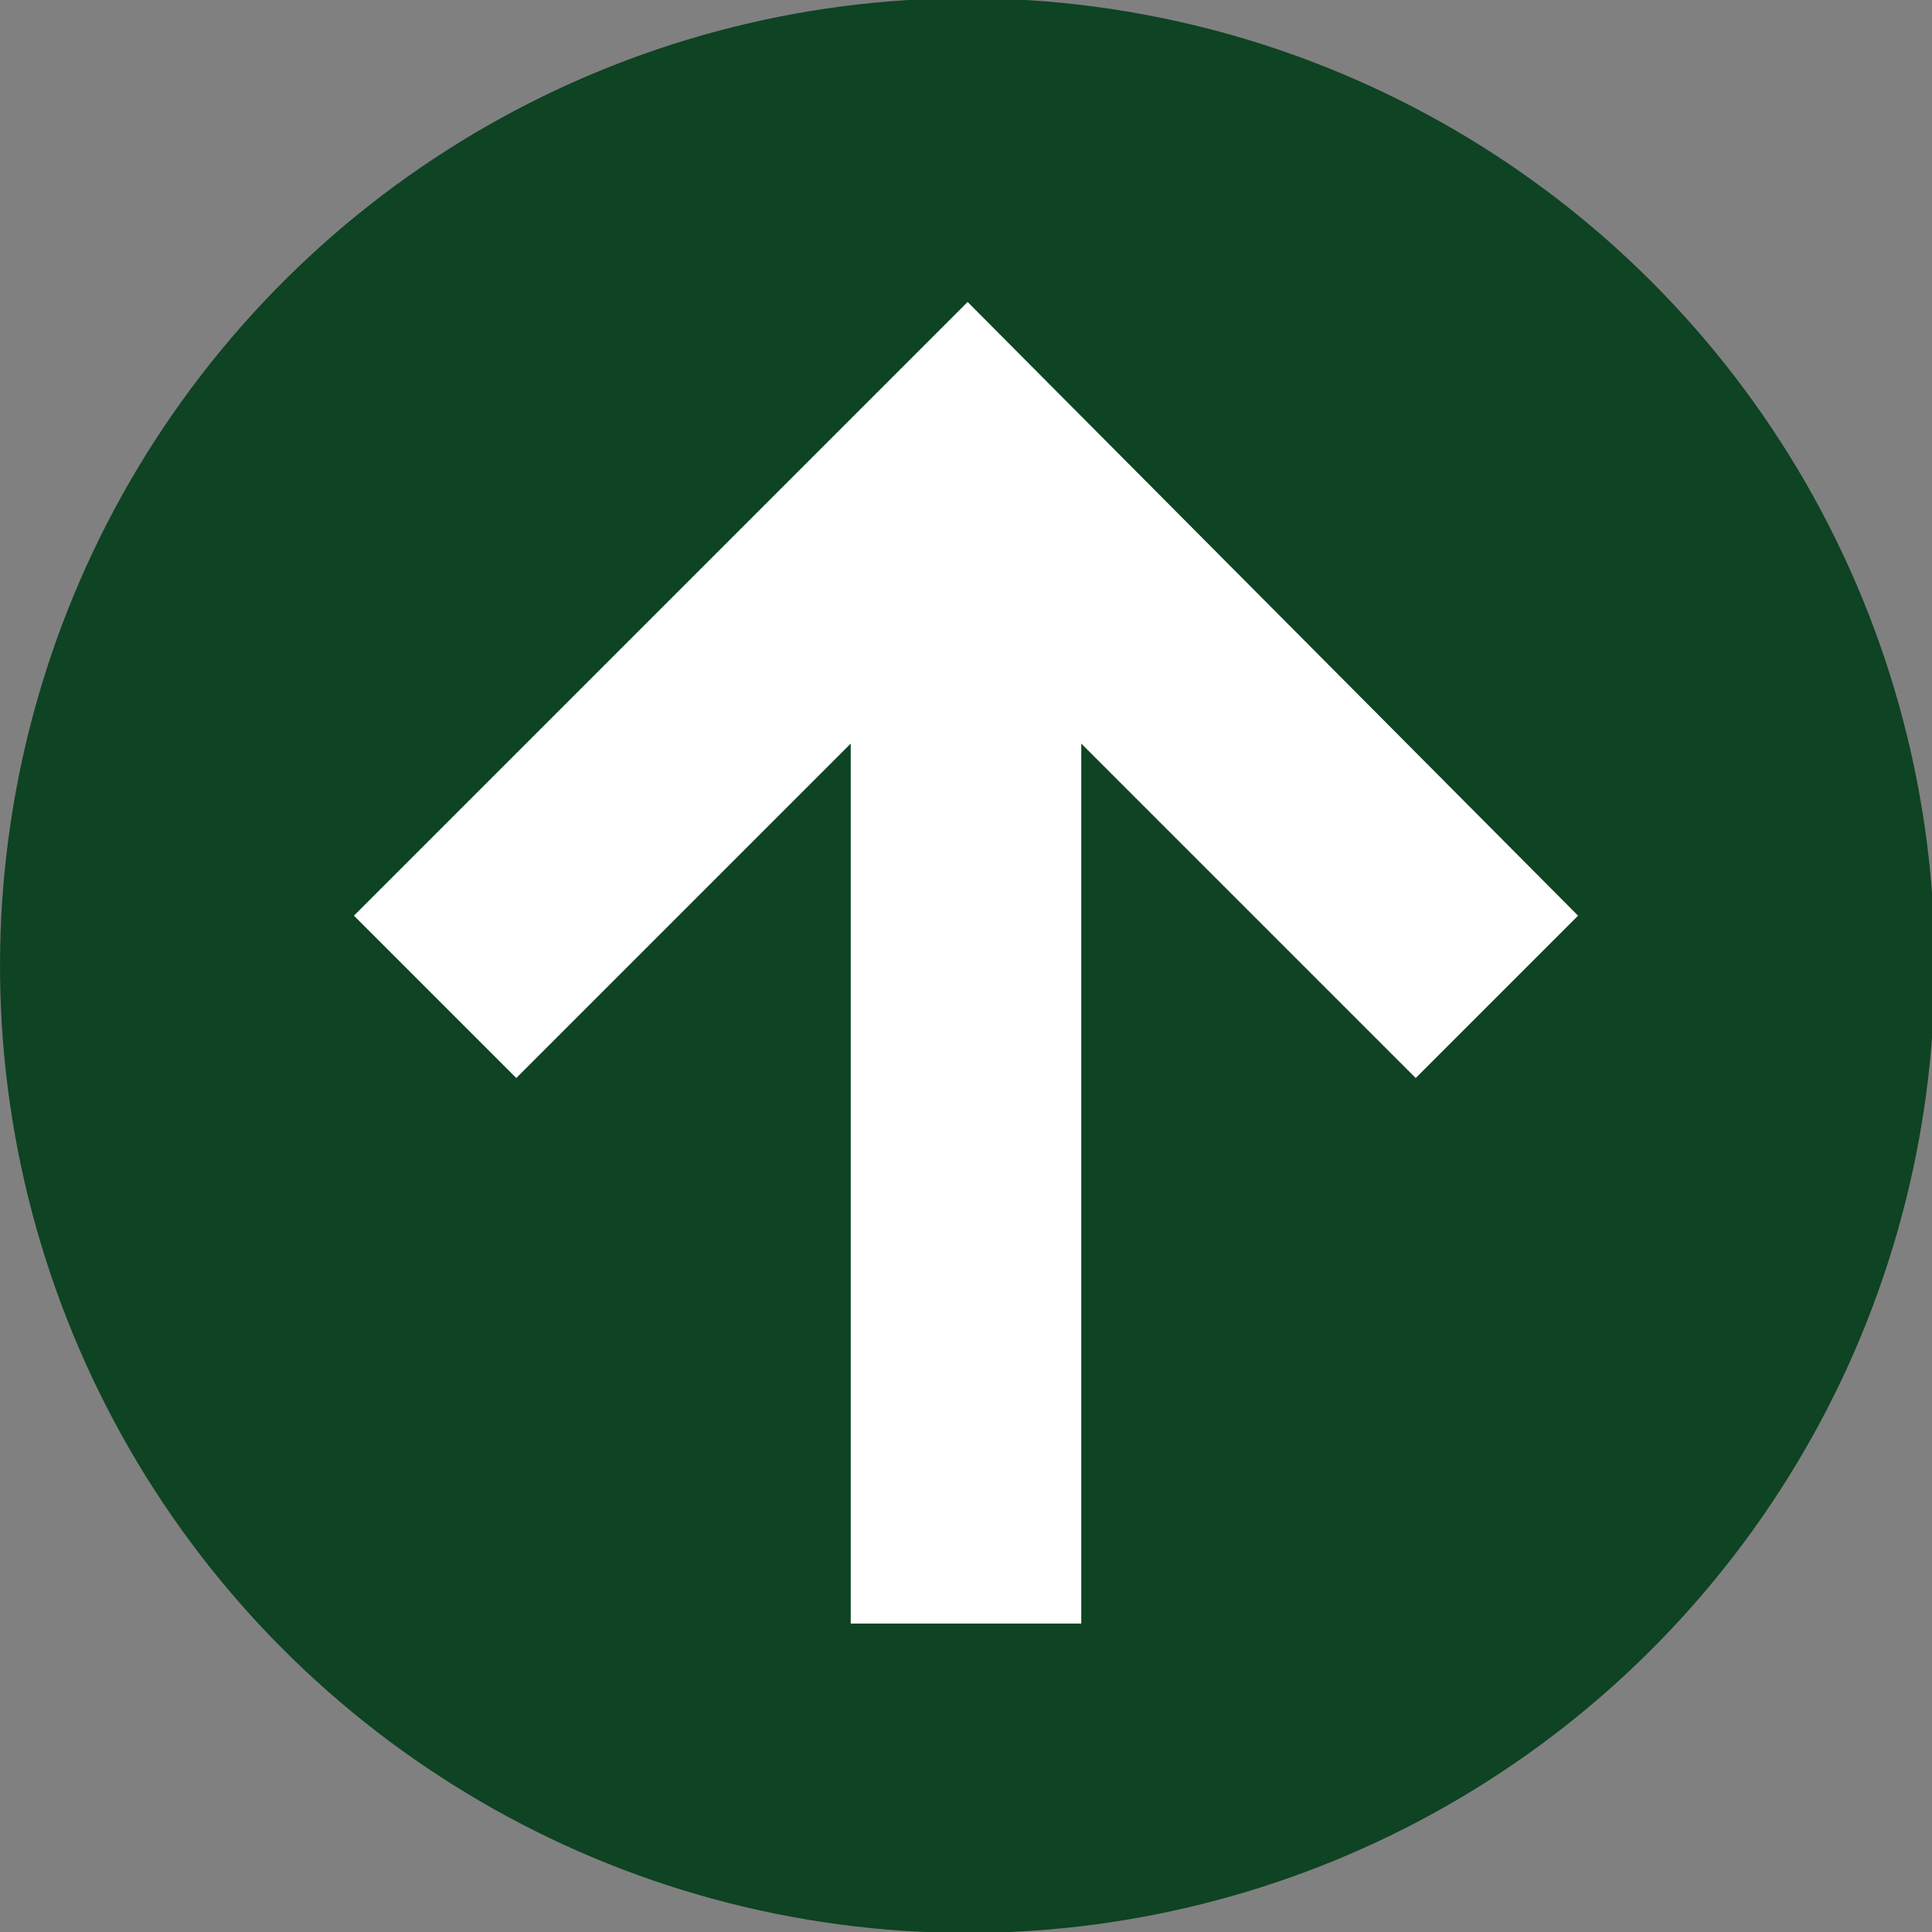
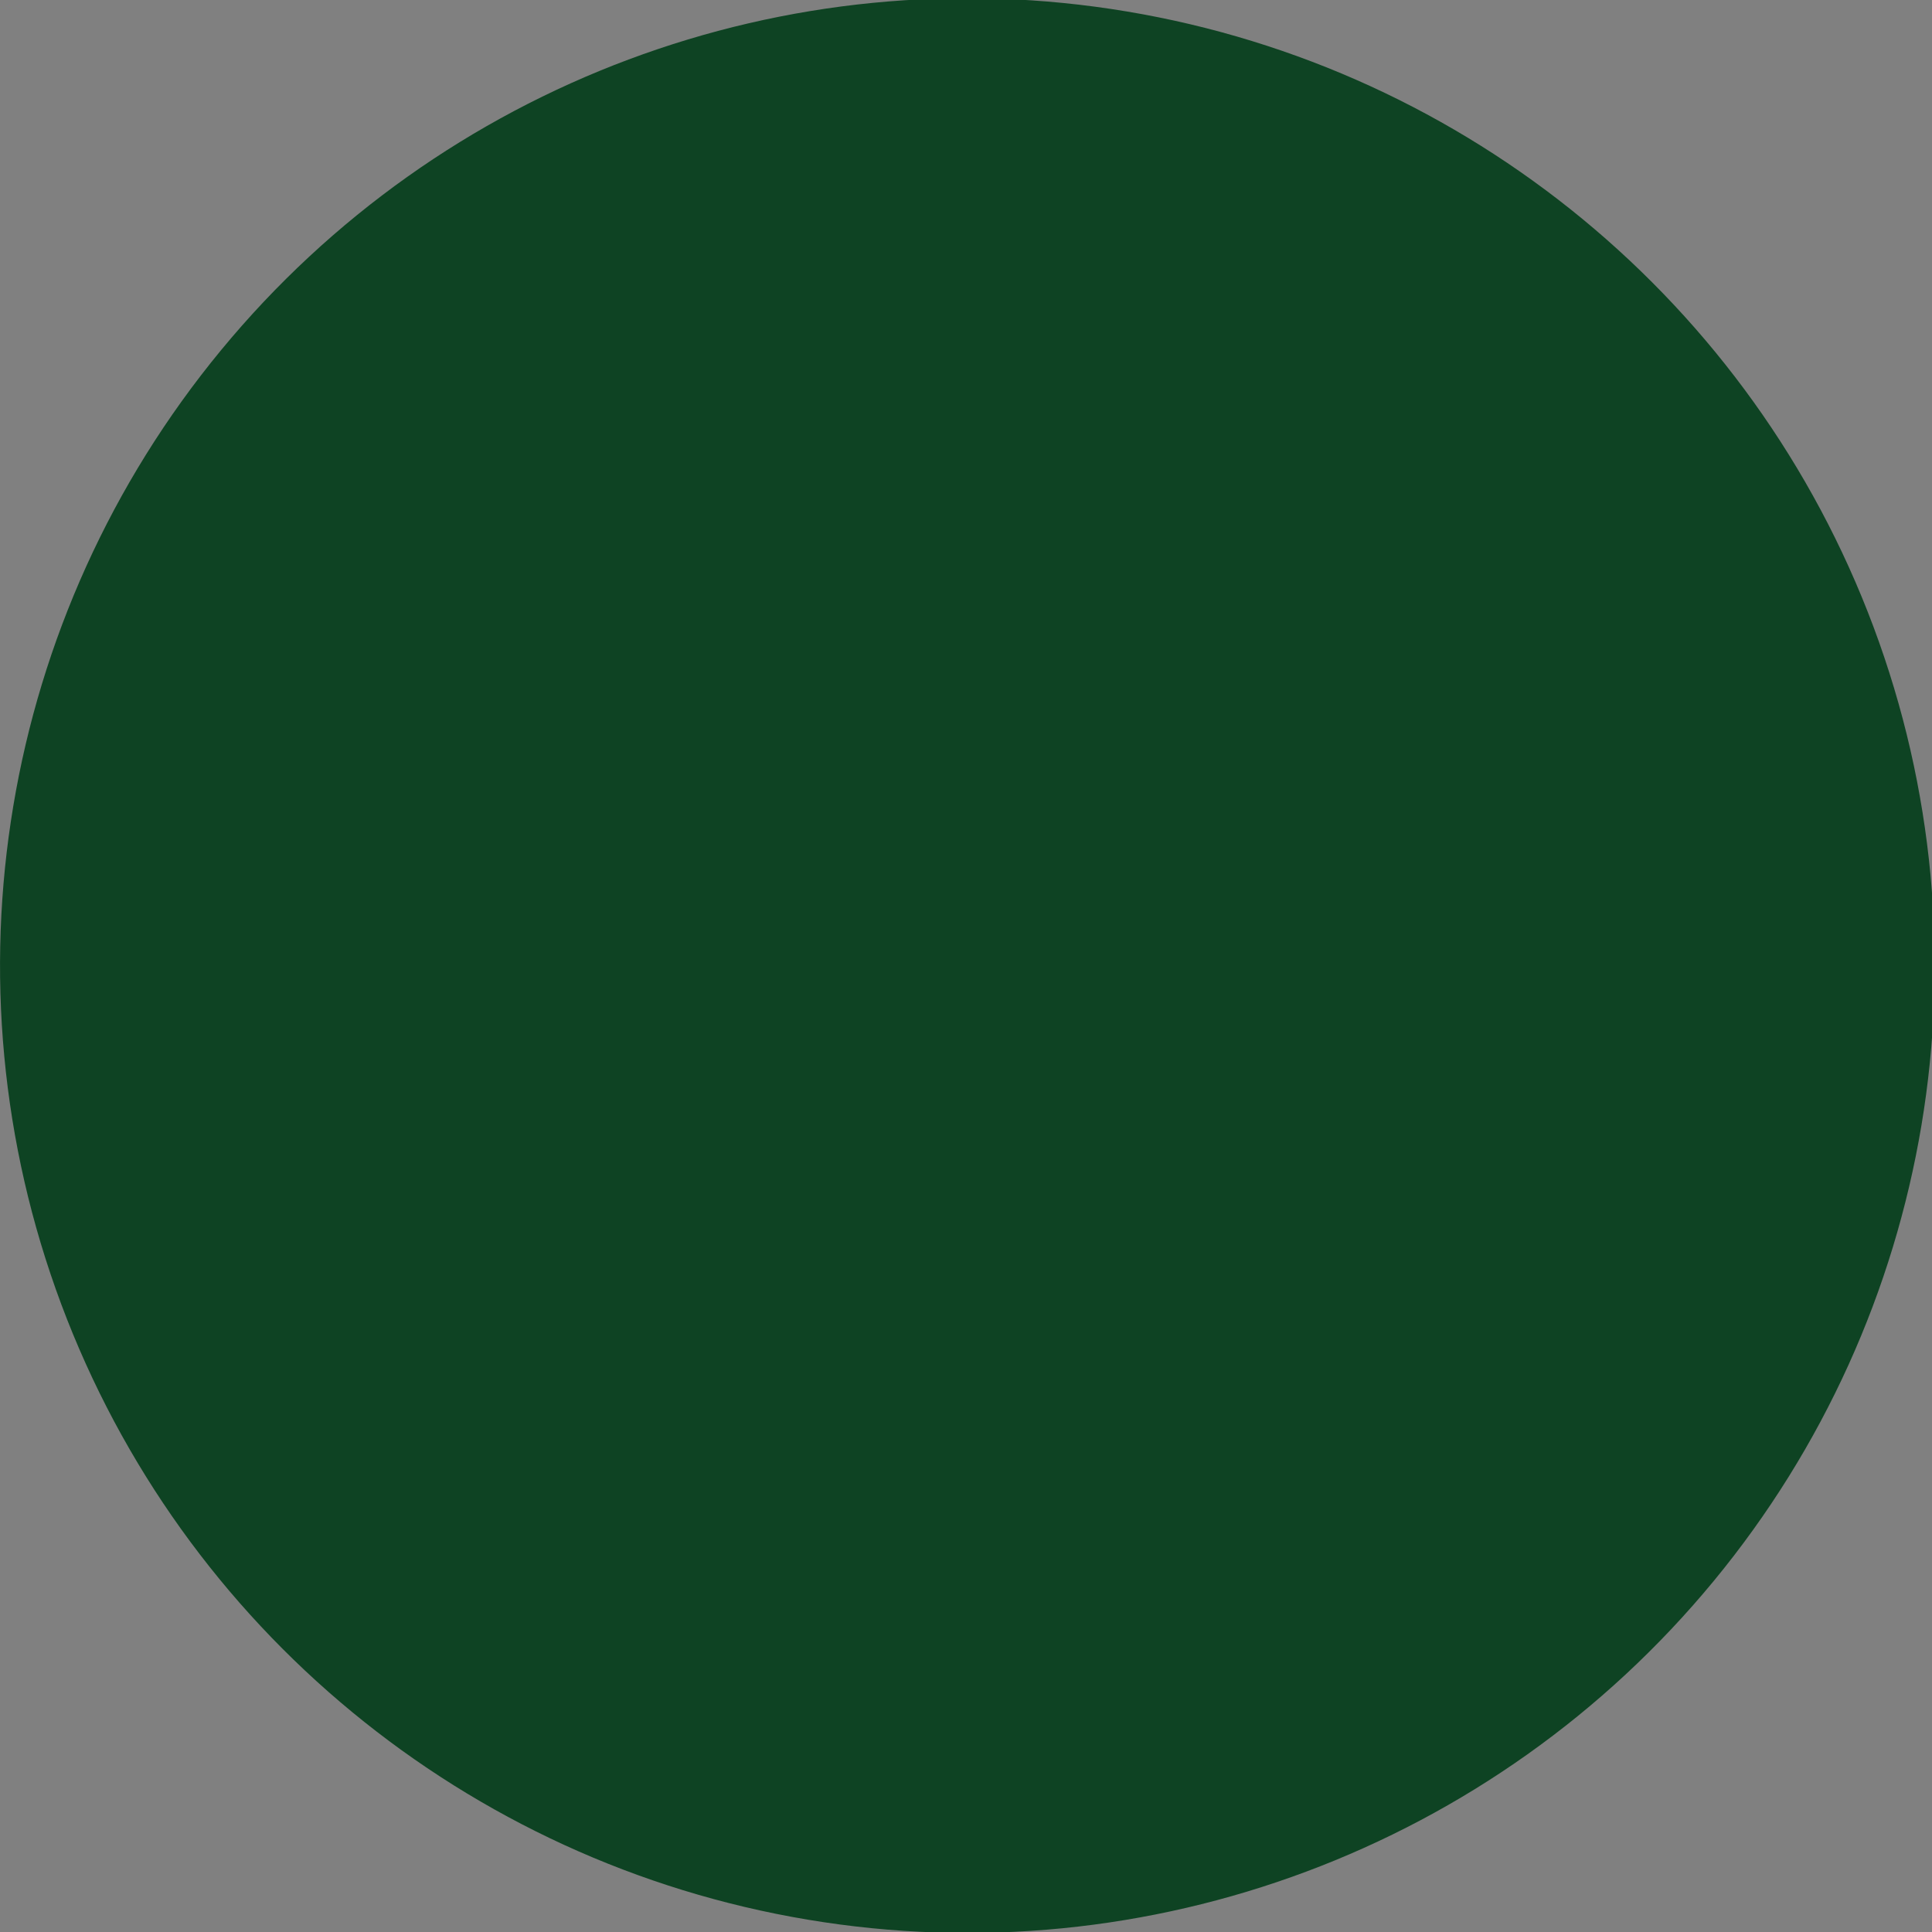
<svg xmlns="http://www.w3.org/2000/svg" version="1.1" id="レイヤー_1" x="0px" y="0px" viewBox="0 0 59.5 59.5" style="enable-background:new 0 0 59.5 59.5;" xml:space="preserve">
  <rect x="0" y="0" width="59.5" height="59.5" fill="#808080" stroke="none" />
  <style type="text/css">
	.st0{fill:#0E4323;}
	.st1{fill:#FFFFFF;}
</style>
  <g>
    <ellipse transform="matrix(0.165 -0.986 0.986 0.165 -4.507 54.203)" class="st0" cx="29.8" cy="29.8" rx="29.8" ry="29.8" />
  </g>
-   <polygon class="st1" points="10.9,28.2 15.9,33.2 26.2,22.9 26.2,50 33.3,50 33.3,22.9 43.6,33.2 48.6,28.2 29.8,9.3 " />
</svg>